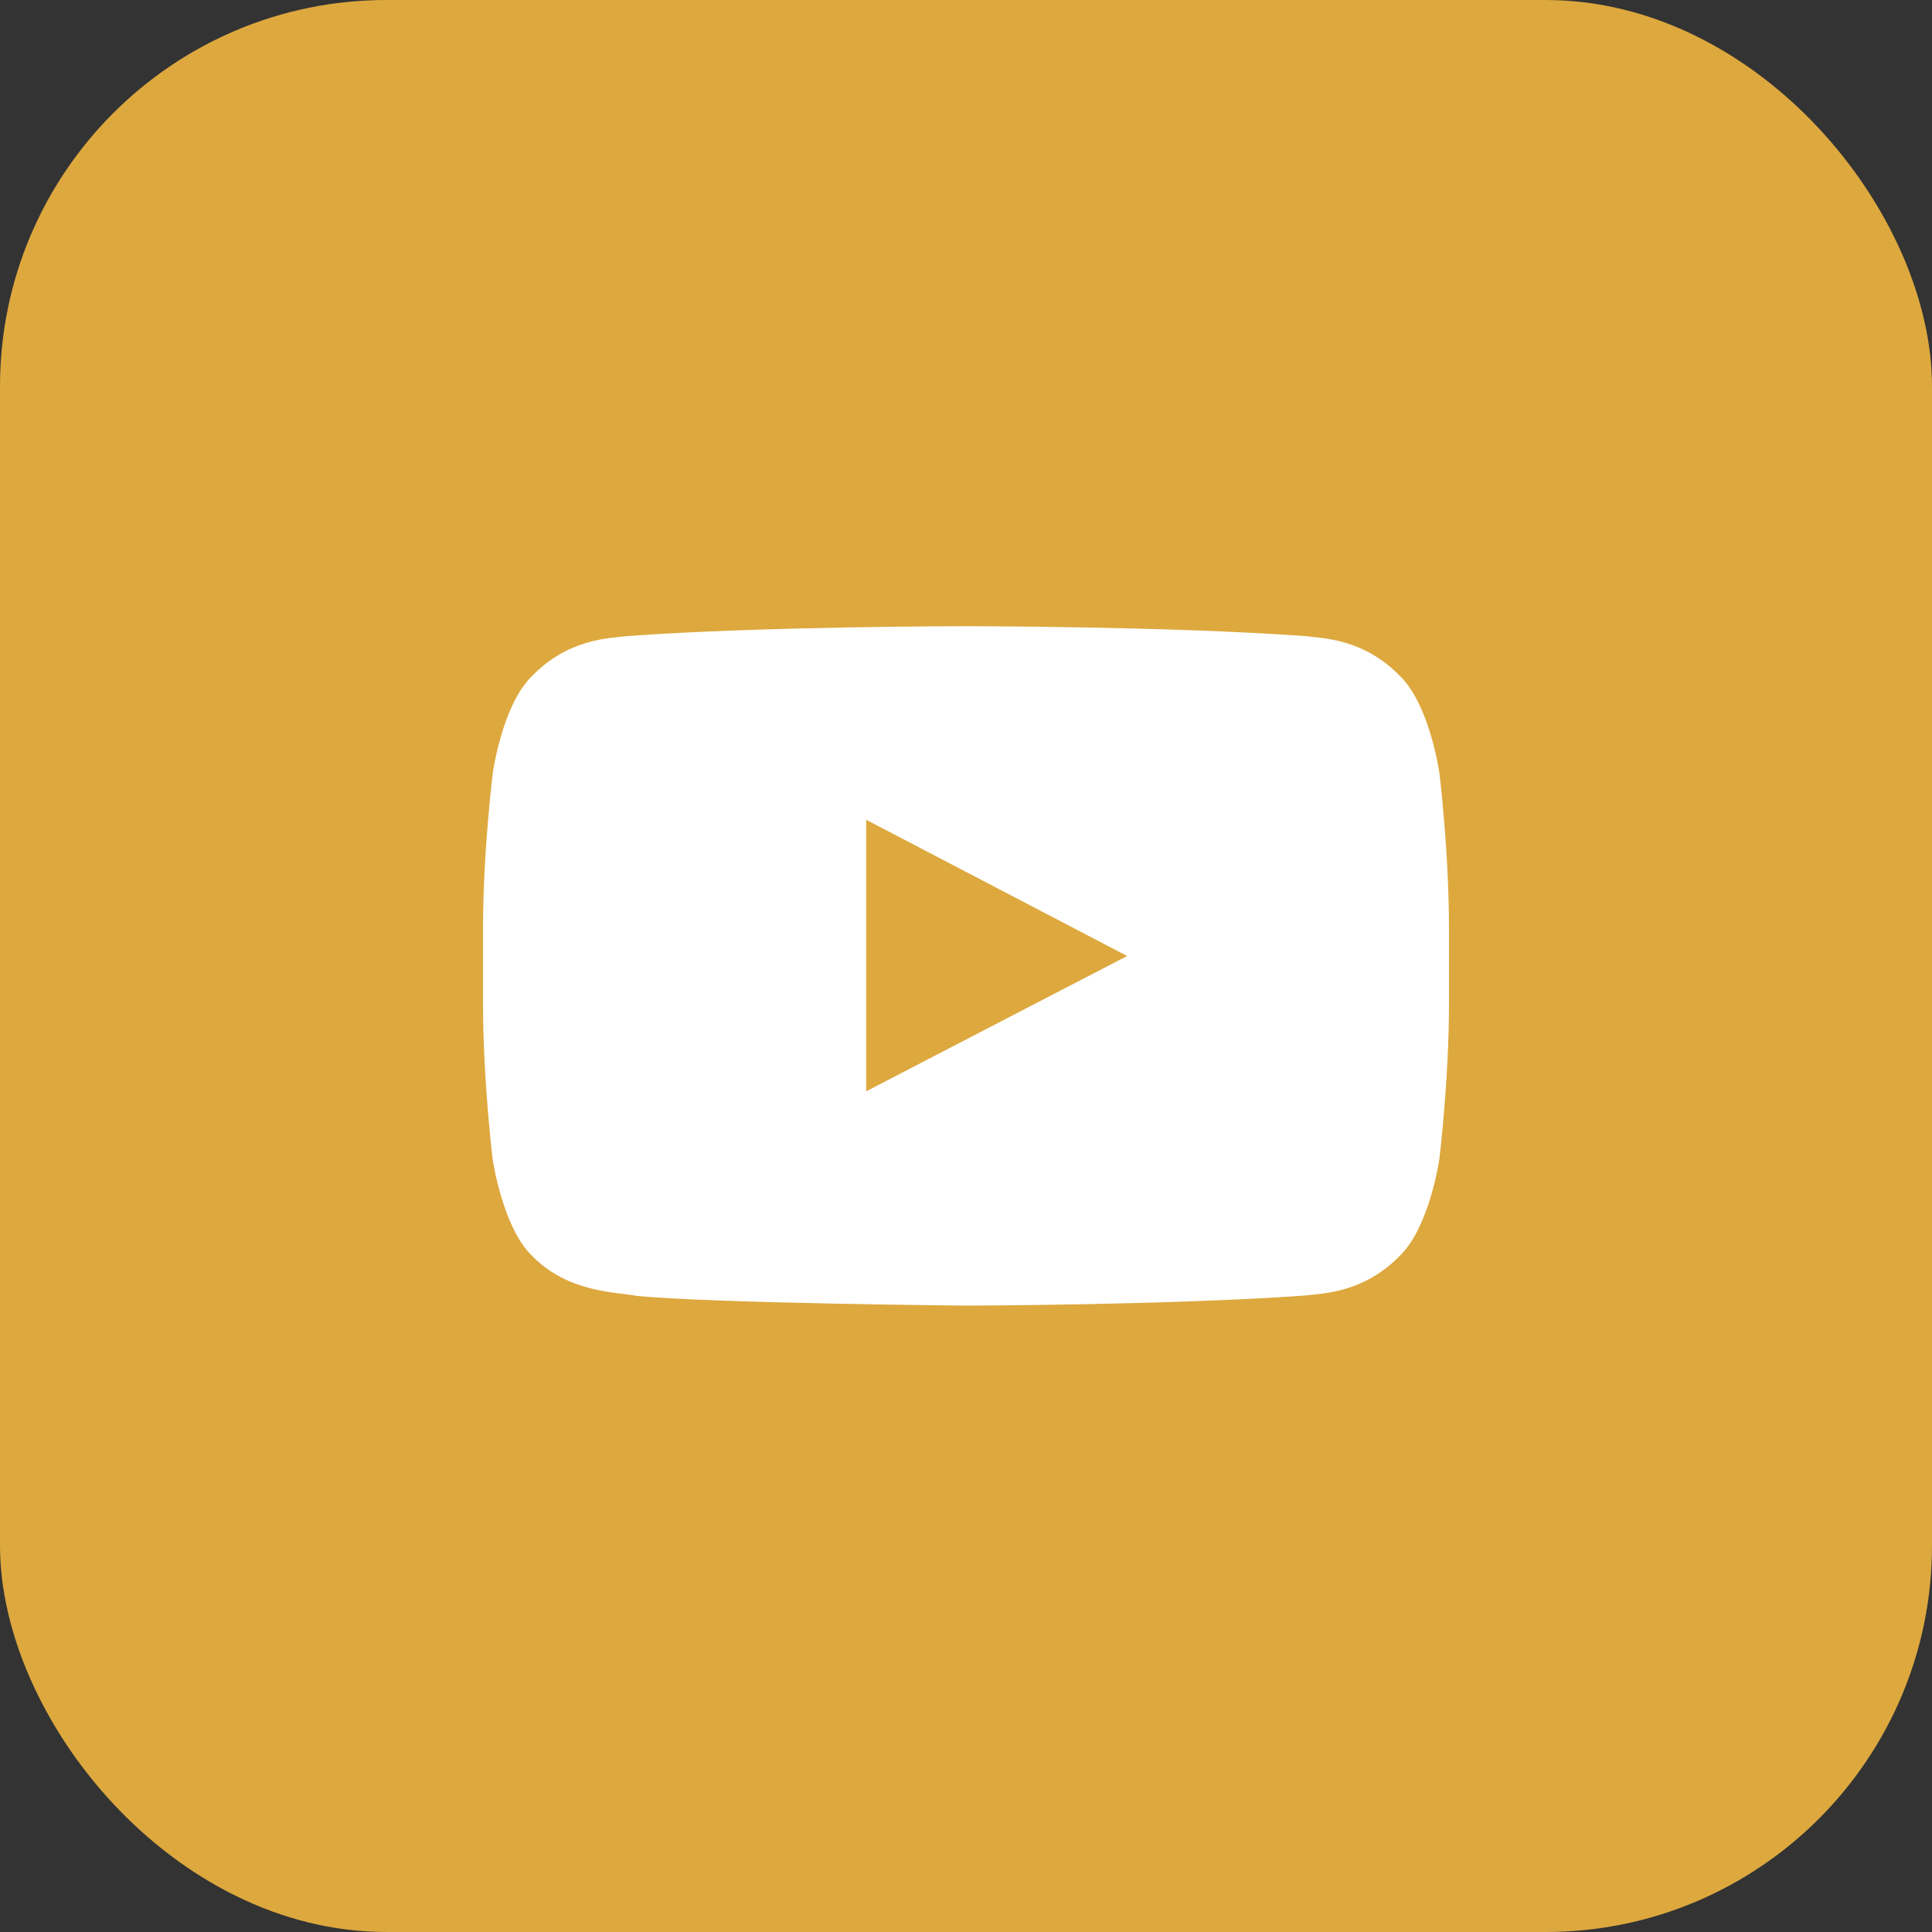
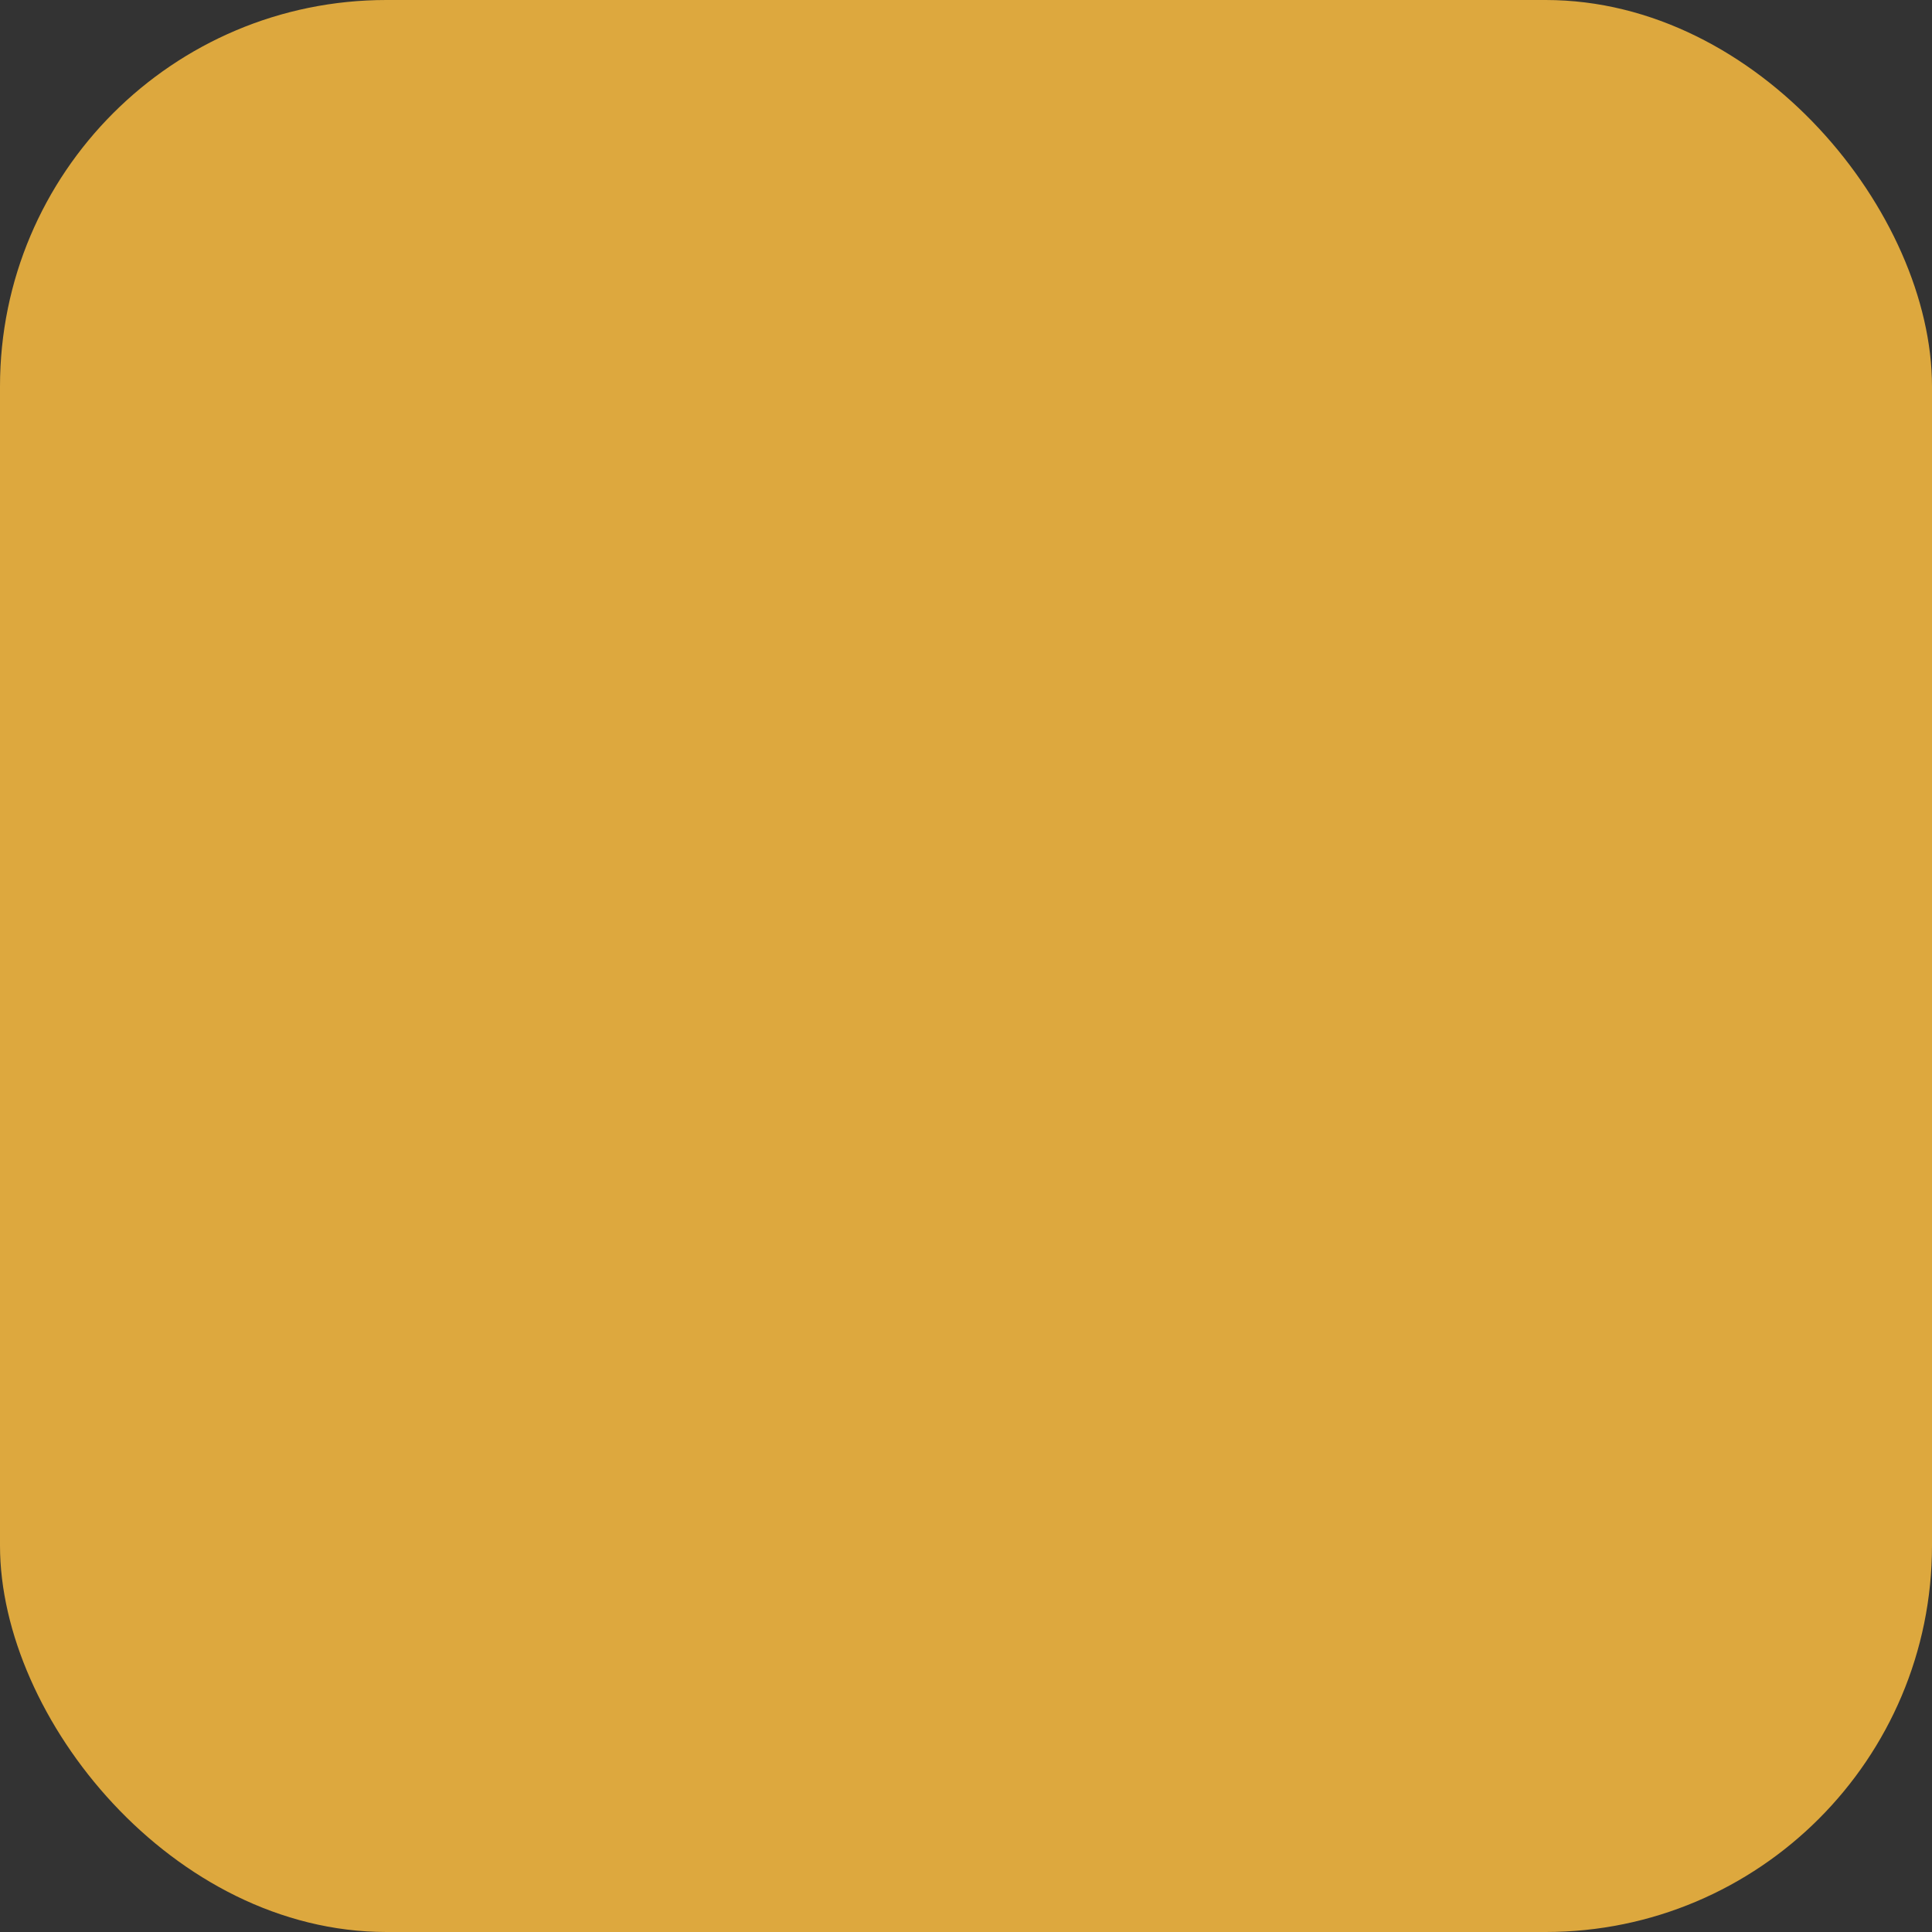
<svg xmlns="http://www.w3.org/2000/svg" width="40" height="40" viewBox="0 0 40 40" fill="none">
  <rect x="0" y="0" width="40" height="40" fill="#333333" stroke="none" />
  <rect width="40" height="40" rx="8" fill="#DDA83E" />
-   <path d="M29.801 16C29.801 16 29.605 14.621 29.004 14.016C28.242 13.219 27.391 13.215 27 13.168C24.203 12.965 20.004 12.965 20.004 12.965H19.996C19.996 12.965 15.797 12.965 13 13.168C12.609 13.215 11.758 13.219 10.996 14.016C10.395 14.621 10.203 16 10.203 16C10.203 16 10 17.621 10 19.238V20.754C10 22.371 10.199 23.992 10.199 23.992C10.199 23.992 10.395 25.371 10.992 25.977C11.754 26.773 12.754 26.746 13.199 26.832C14.801 26.984 20 27.031 20 27.031C20 27.031 24.203 27.023 27 26.824C27.391 26.777 28.242 26.773 29.004 25.977C29.605 25.371 29.801 23.992 29.801 23.992C29.801 23.992 30 22.375 30 20.754V19.238C30 17.621 29.801 16 29.801 16ZM17.934 22.594V16.973L23.336 19.793L17.934 22.594Z" fill="white" />
</svg>